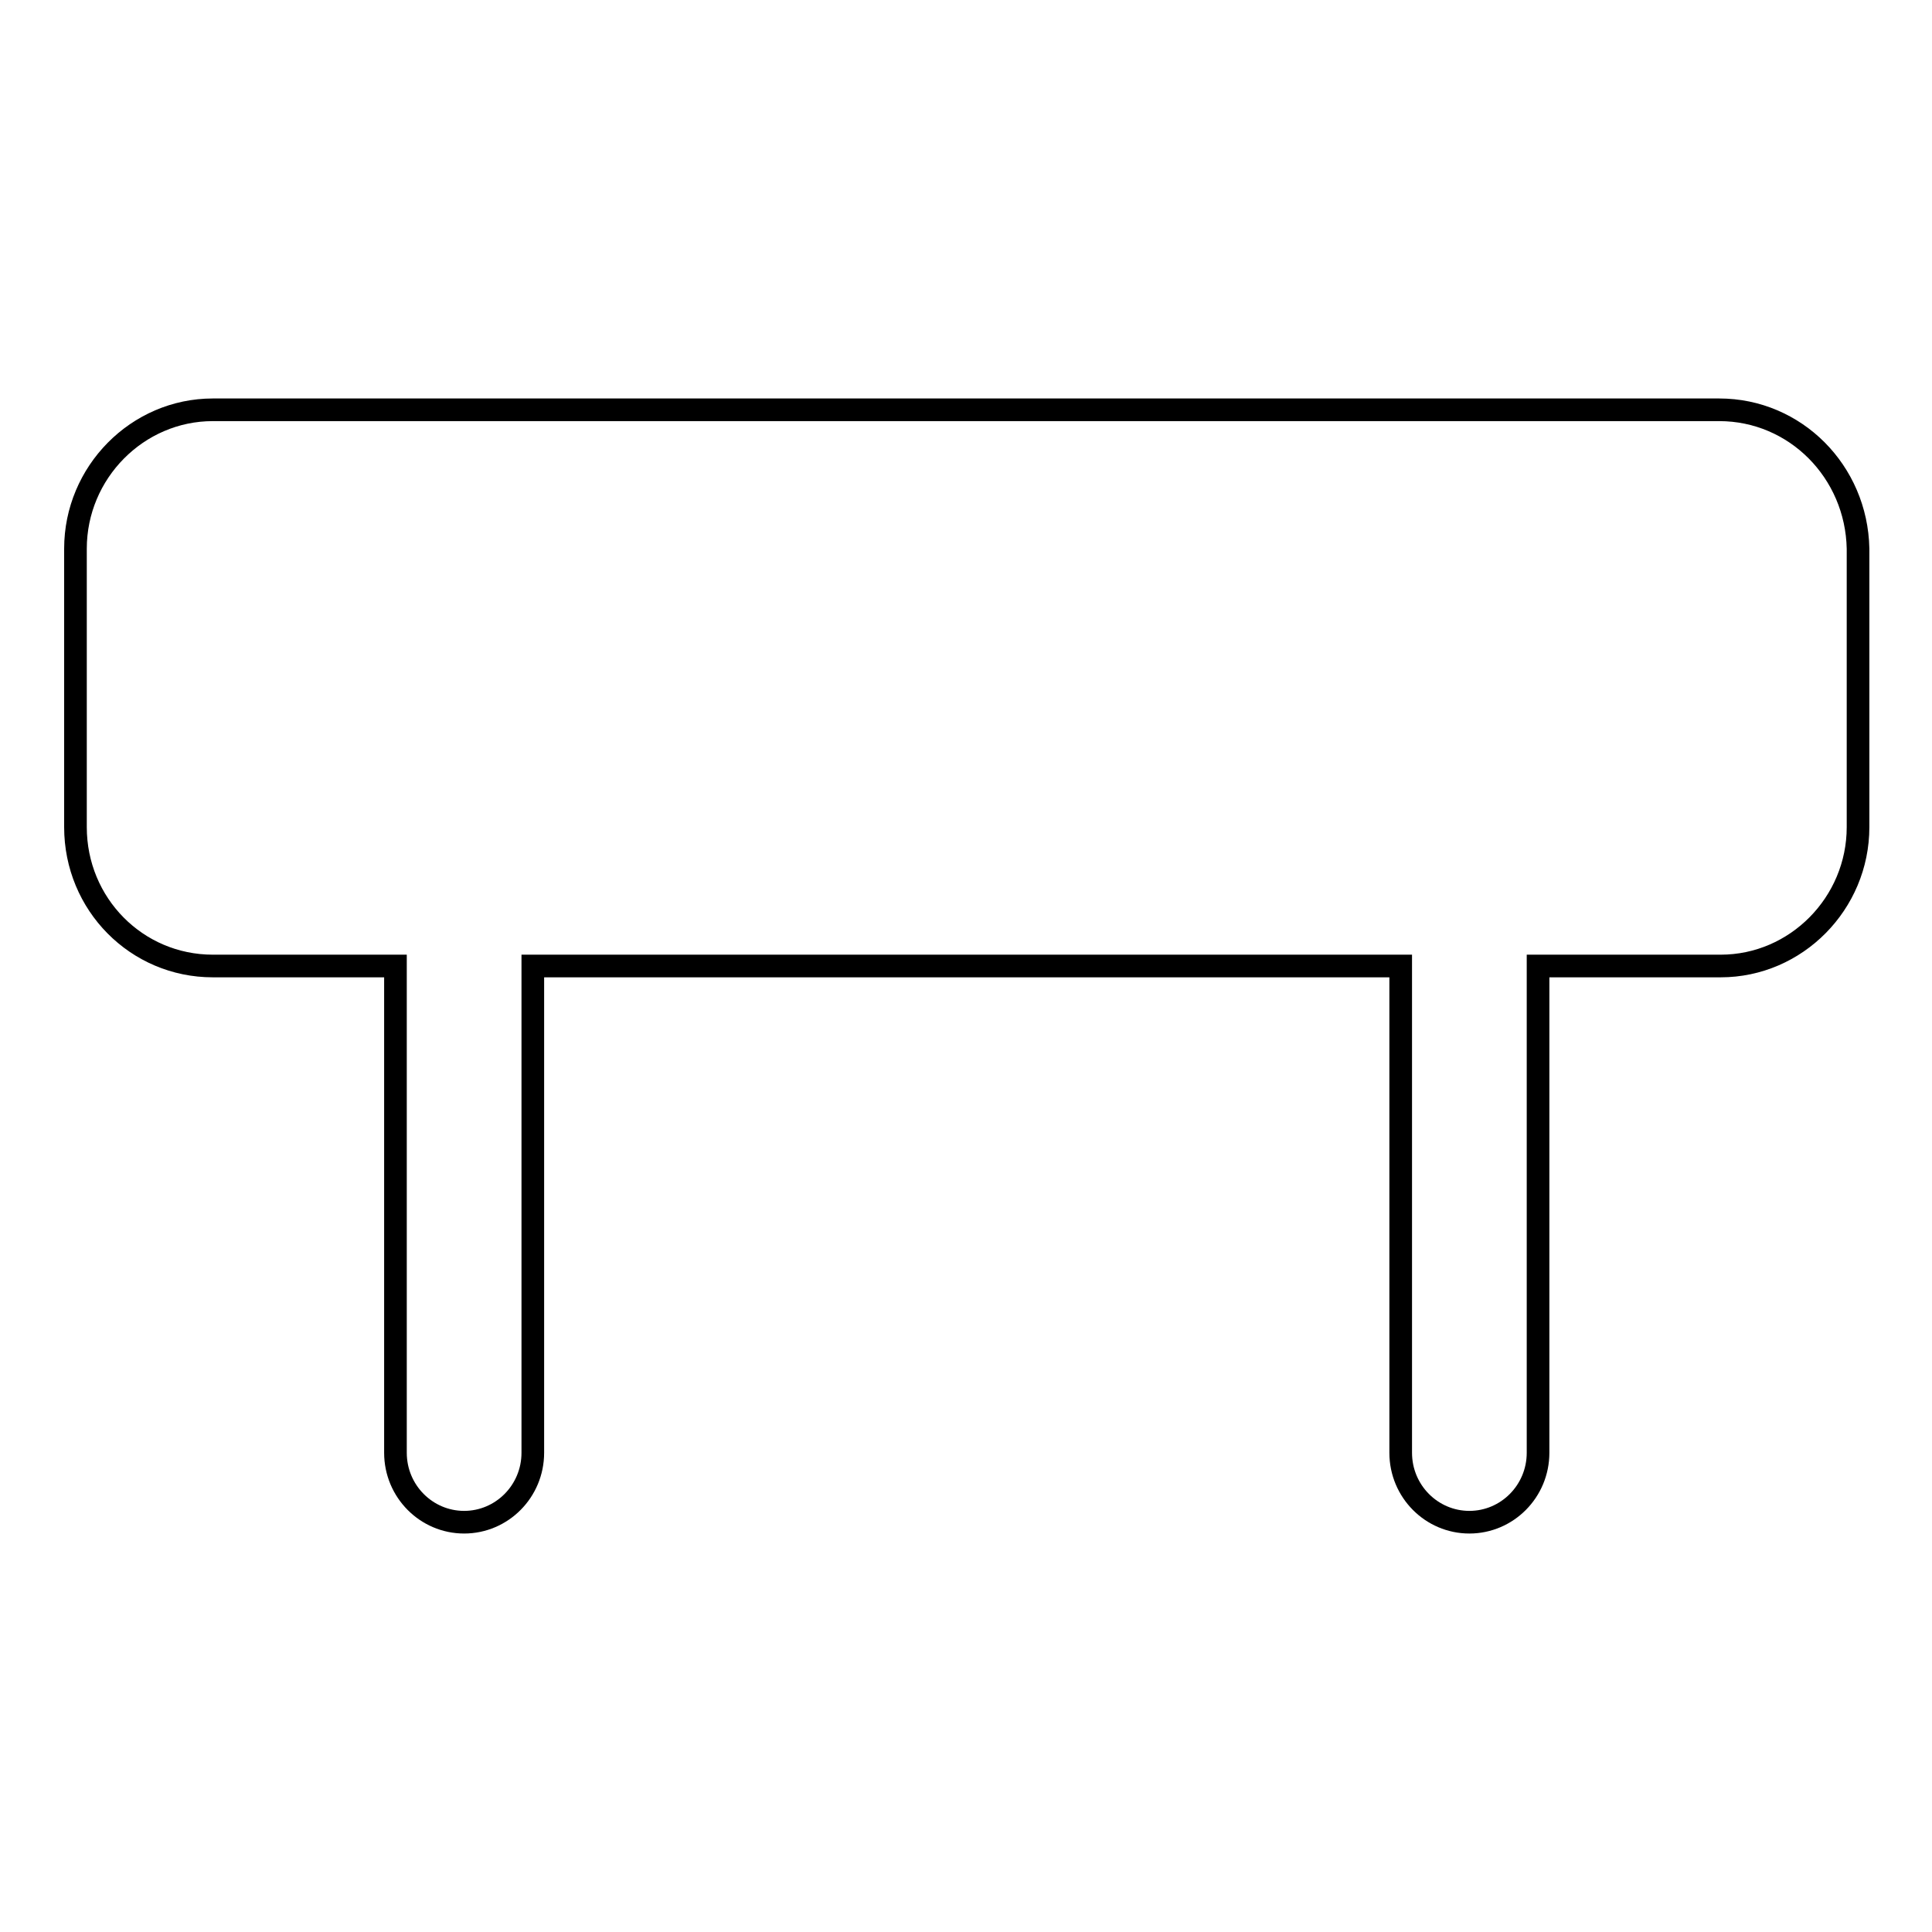
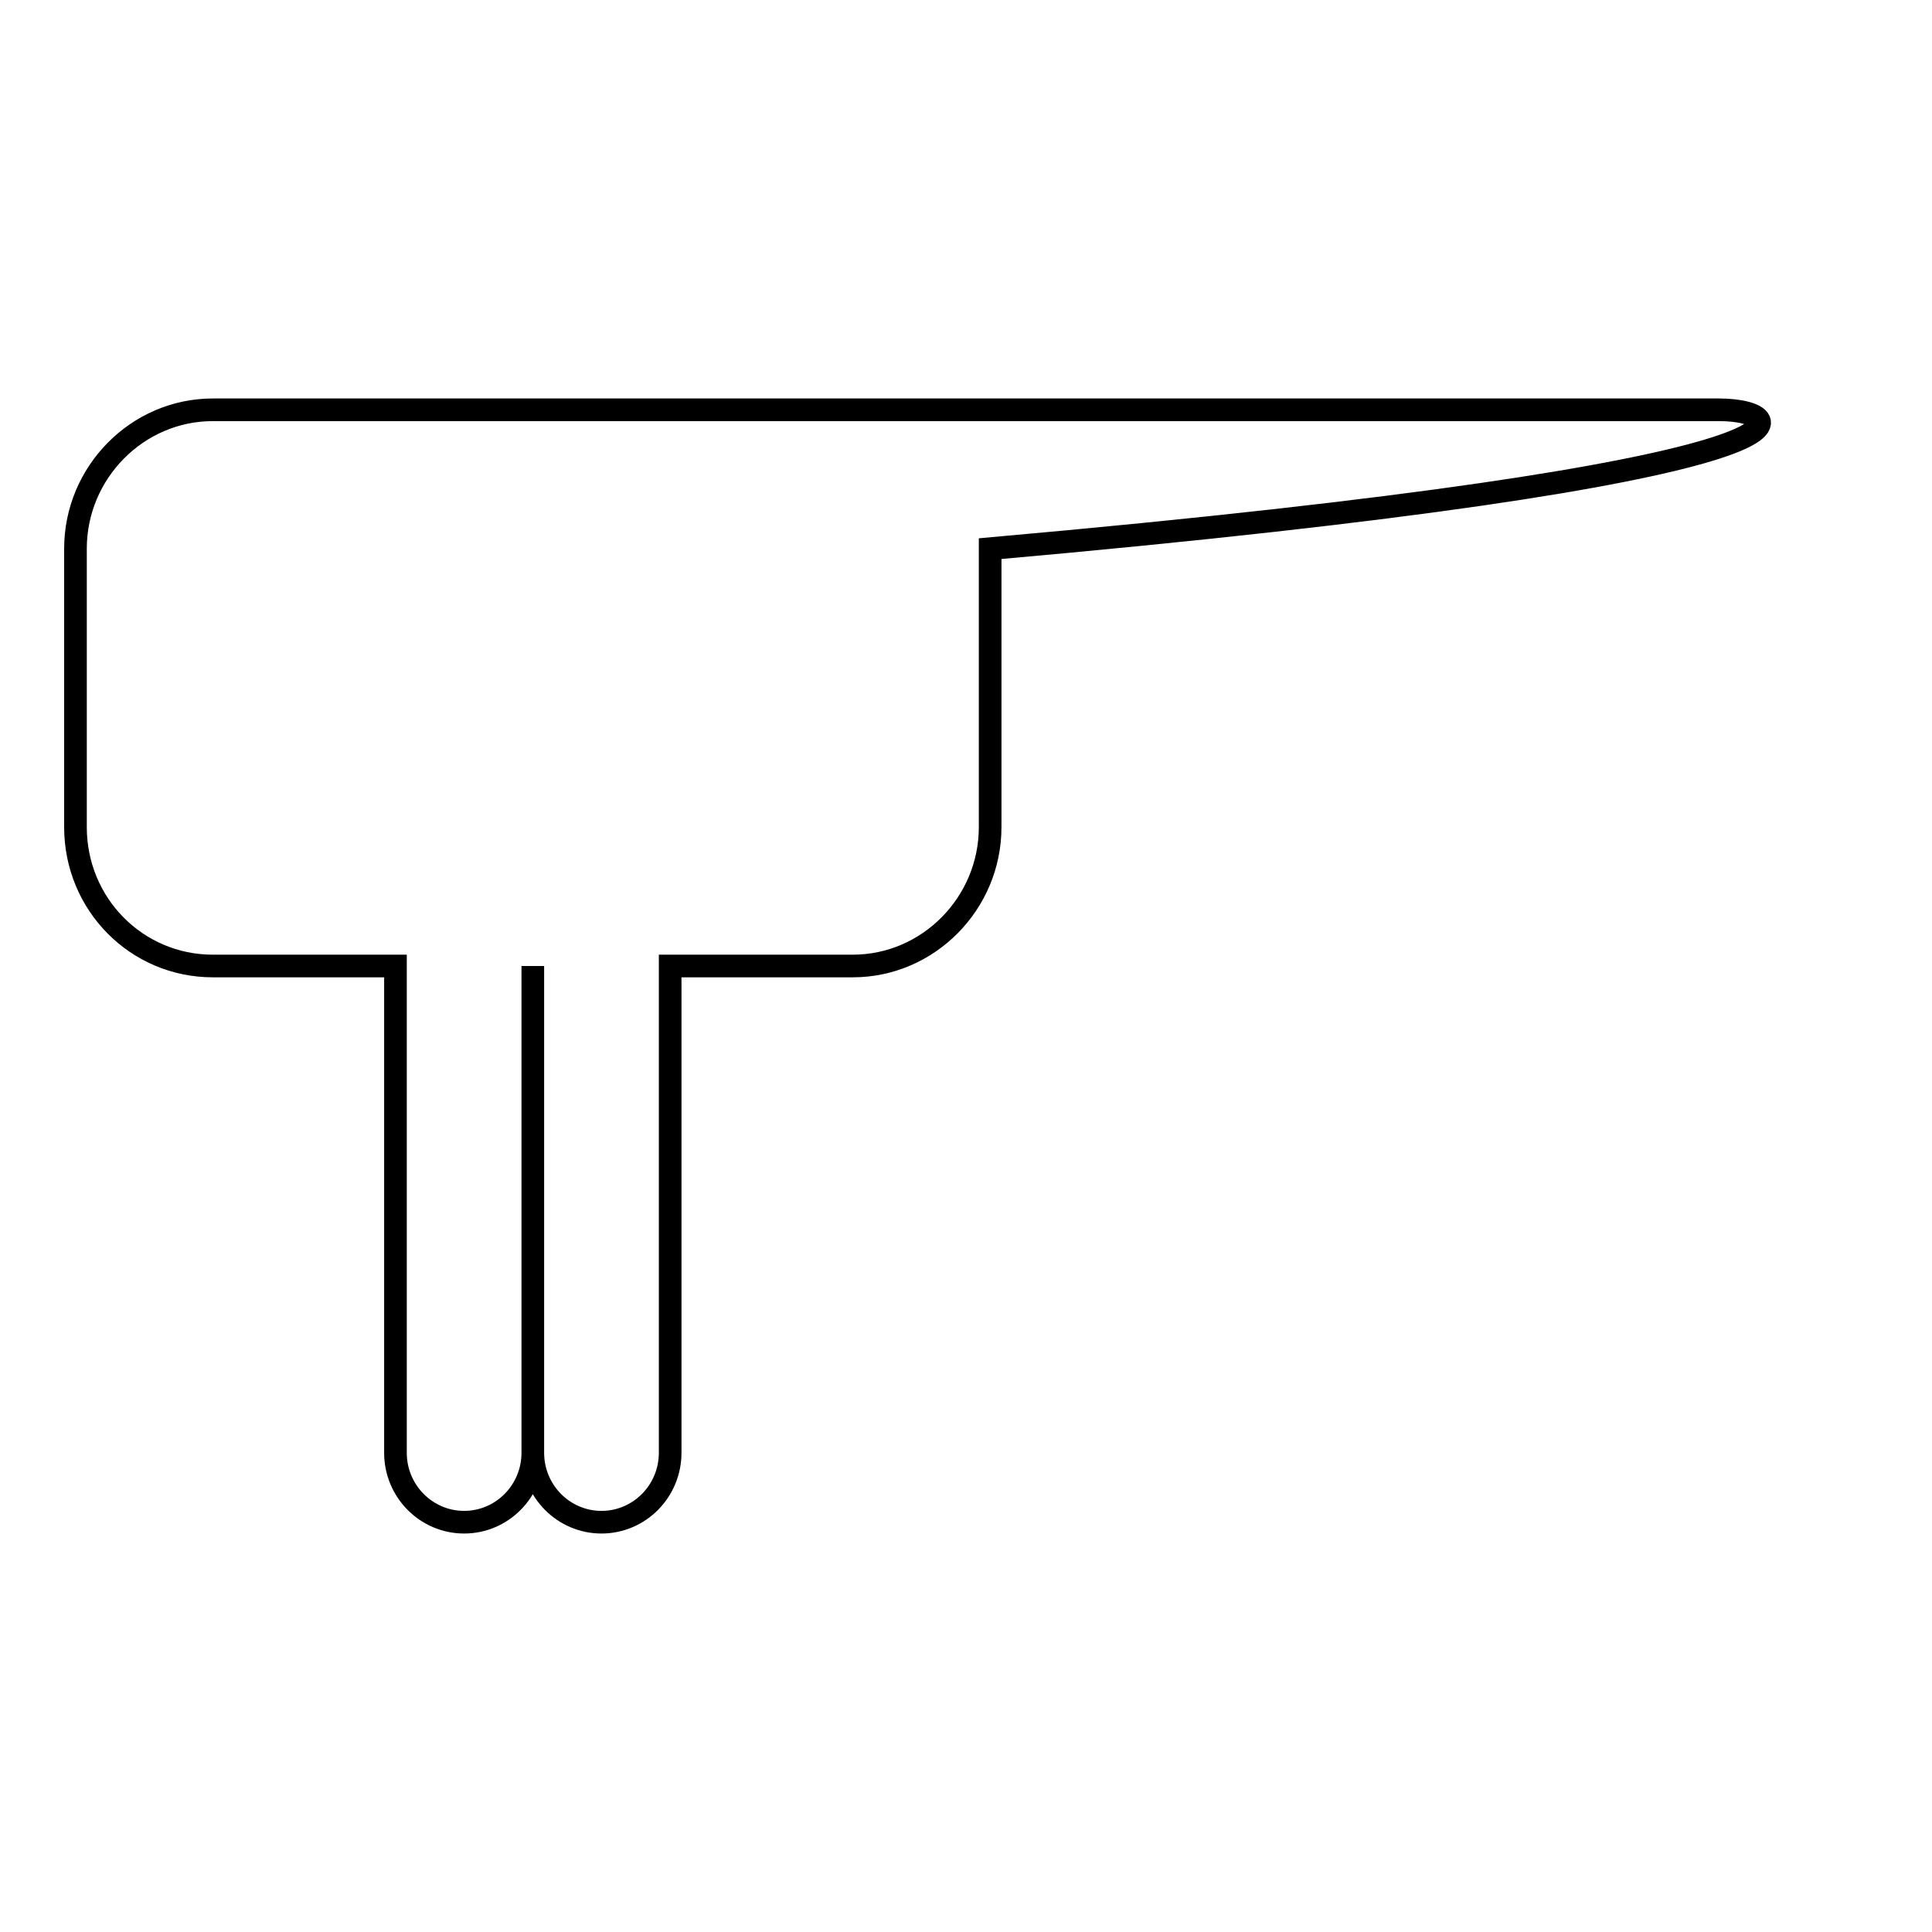
<svg xmlns="http://www.w3.org/2000/svg" version="1.1" x="0px" y="0px" viewBox="0 0 256 256" enable-background="new 0 0 256 256" xml:space="preserve">
  <g>
-     <path stroke-width="3" fill-opacity="0" stroke="#000000" d="M227.8,54.3H28.2c-10,0-18.2,8.3-18.2,18.4v36.9c0,10.2,8.1,18.4,18.2,18.4h24.2v64.5 c0,5.1,4.1,9.2,9.1,9.2c5,0,9.1-4.1,9.1-9.2V128h115v64.5c0,5.1,4.1,9.2,9.1,9.2c5,0,9.1-4.1,9.1-9.2V128h24.2 c10,0,18.2-8.3,18.2-18.4V72.7C246,62.5,237.9,54.3,227.8,54.3z" />
+     <path stroke-width="3" fill-opacity="0" stroke="#000000" d="M227.8,54.3H28.2c-10,0-18.2,8.3-18.2,18.4v36.9c0,10.2,8.1,18.4,18.2,18.4h24.2v64.5 c0,5.1,4.1,9.2,9.1,9.2c5,0,9.1-4.1,9.1-9.2V128v64.5c0,5.1,4.1,9.2,9.1,9.2c5,0,9.1-4.1,9.1-9.2V128h24.2 c10,0,18.2-8.3,18.2-18.4V72.7C246,62.5,237.9,54.3,227.8,54.3z" />
  </g>
</svg>